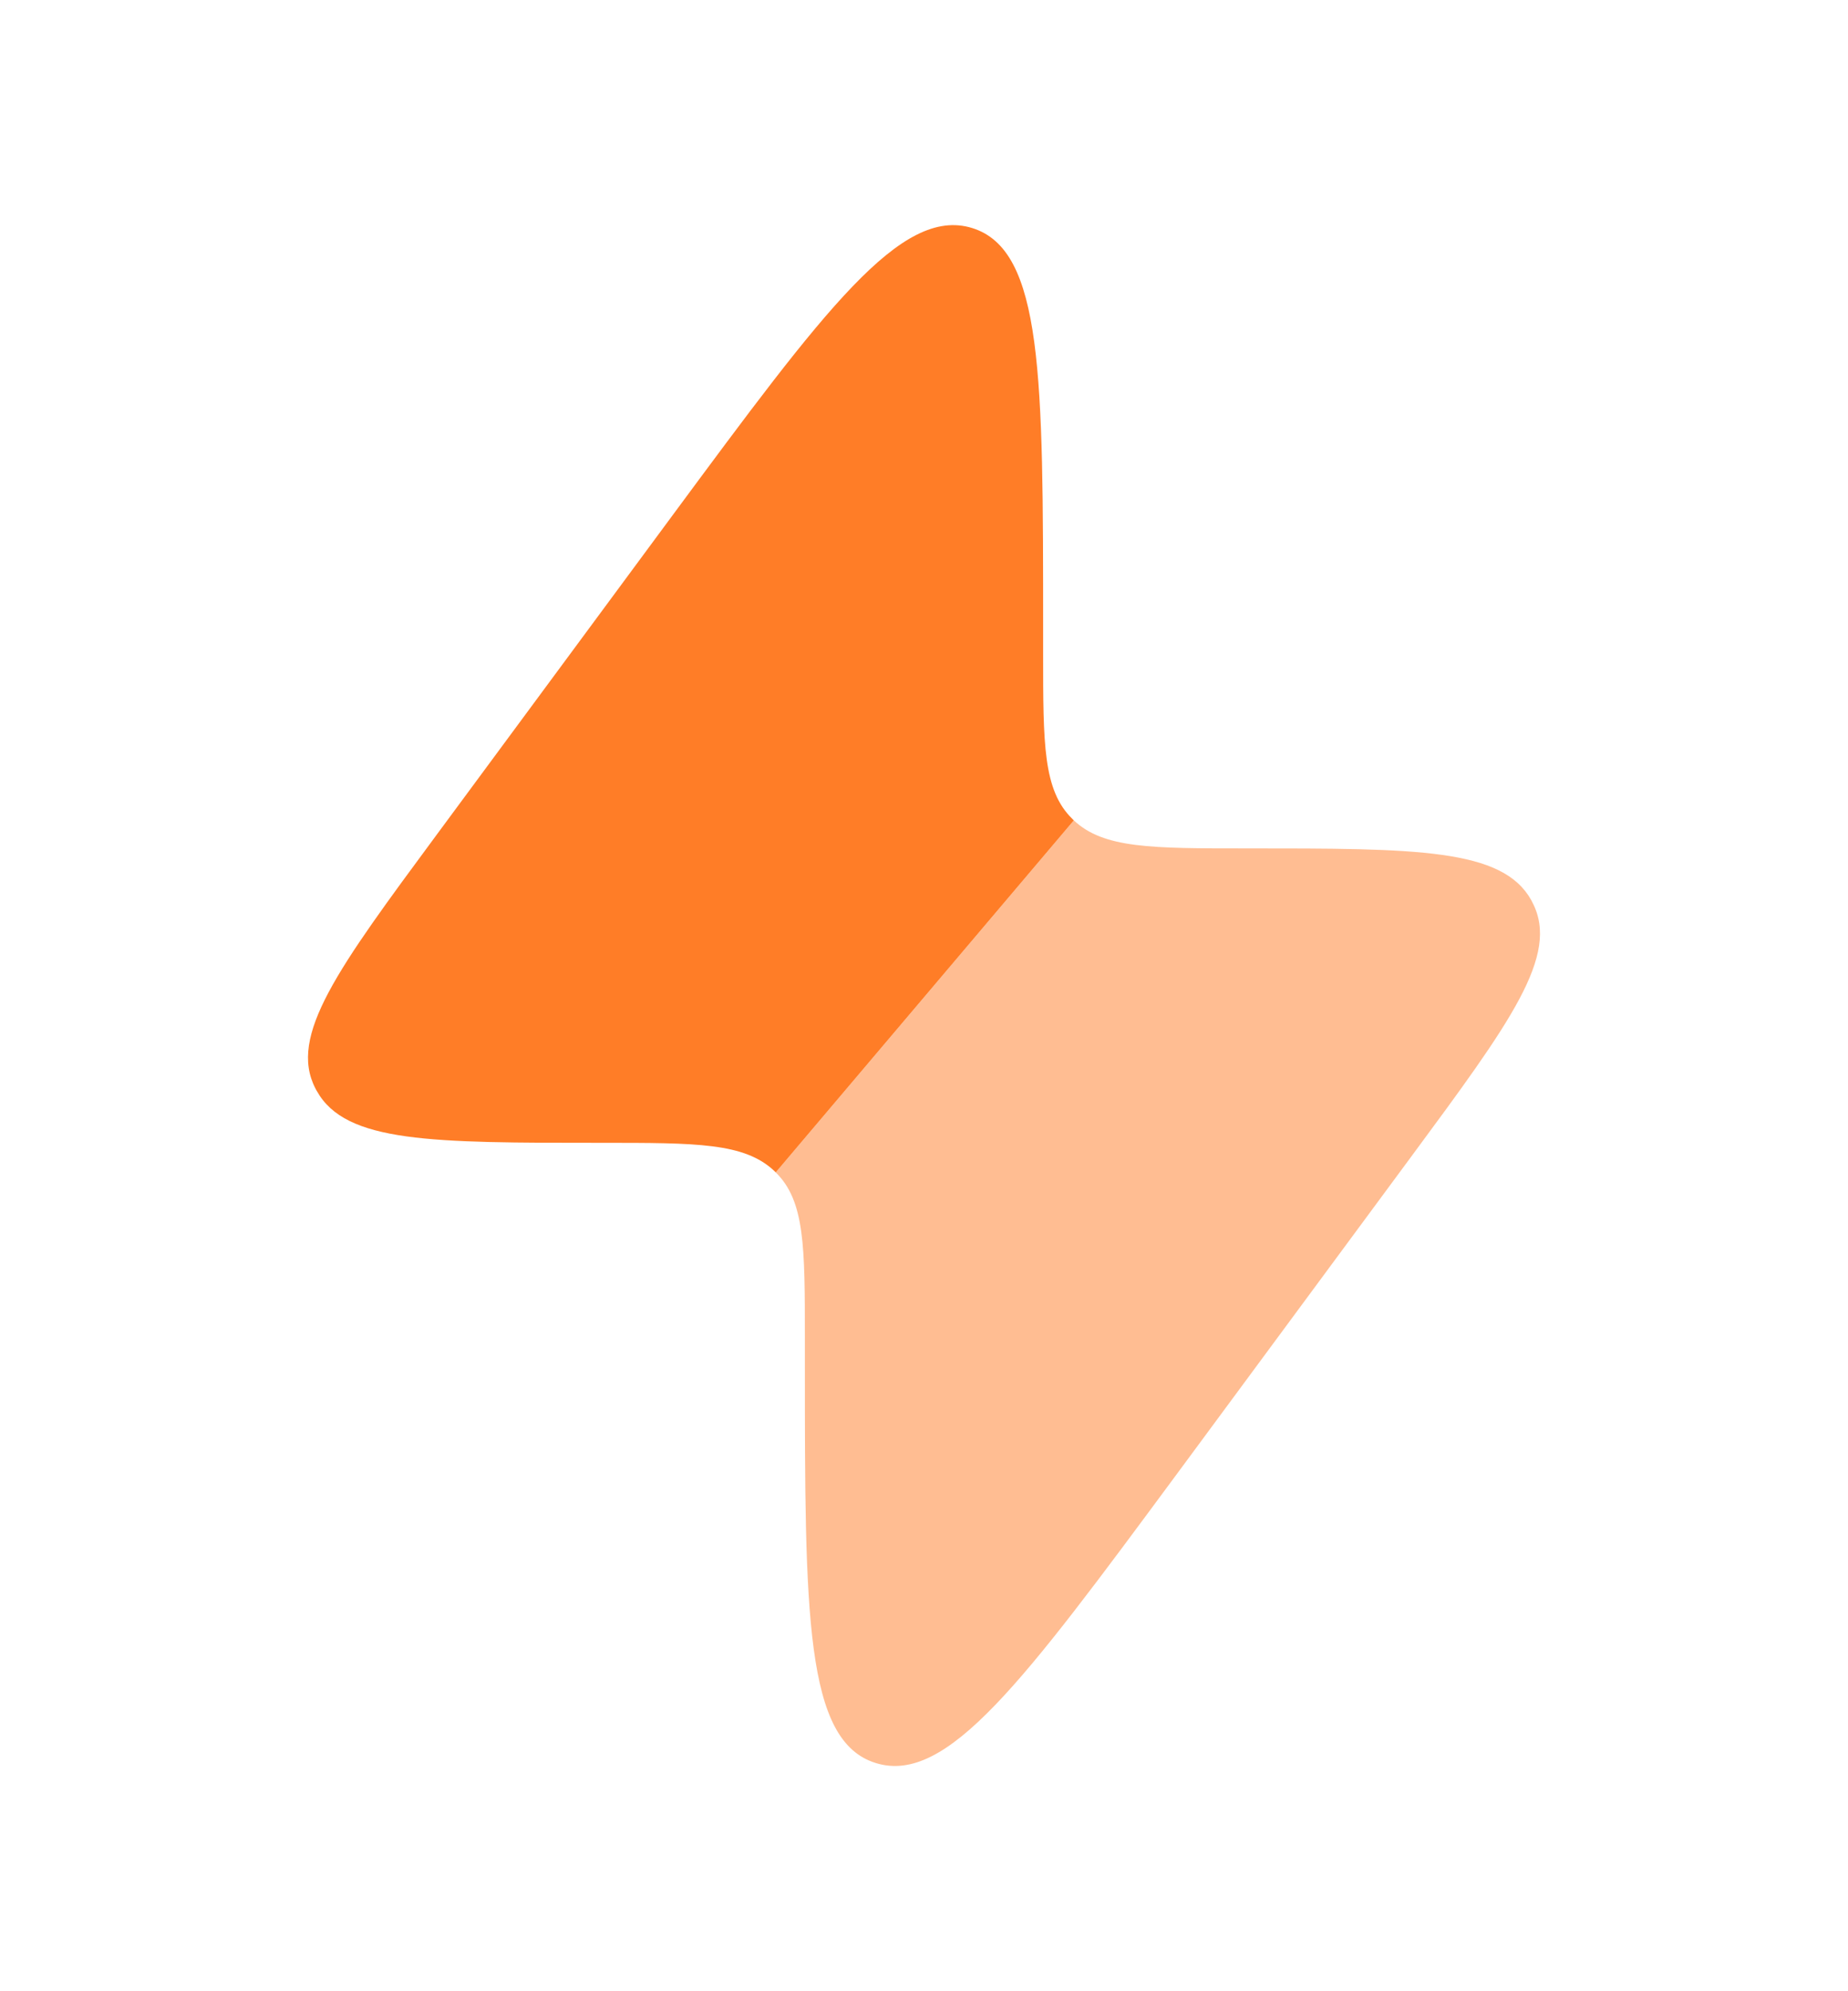
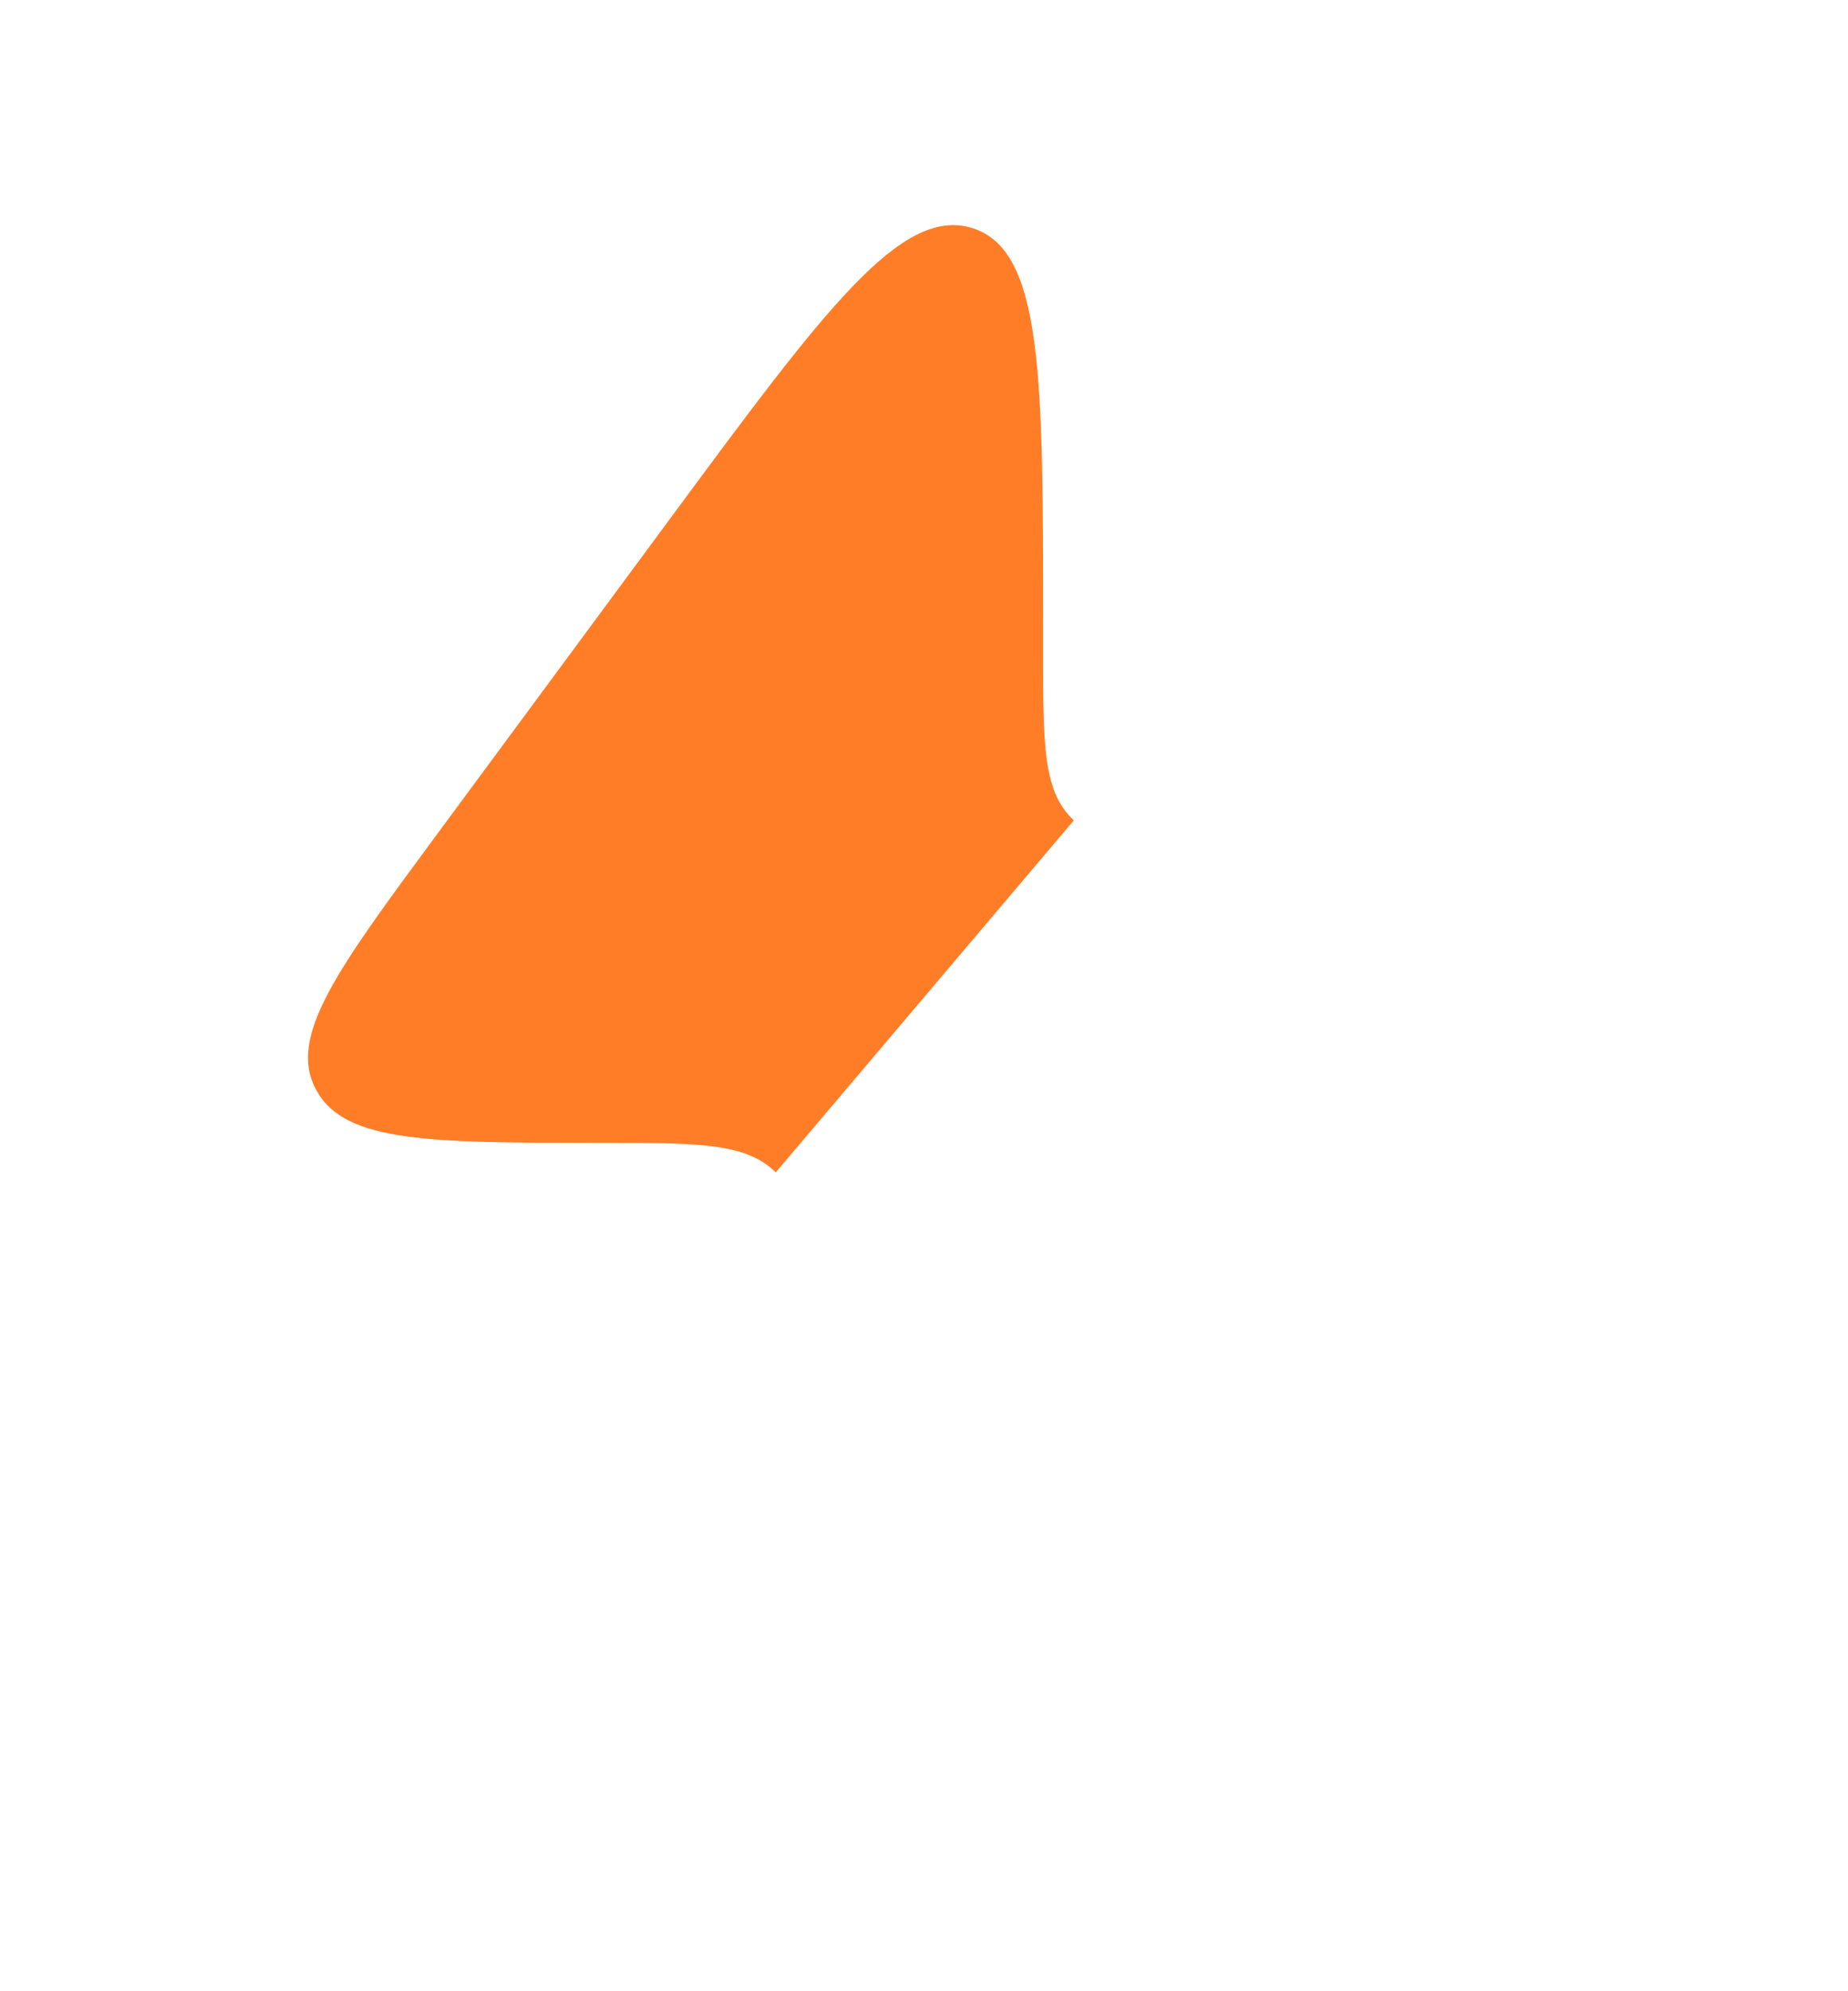
<svg xmlns="http://www.w3.org/2000/svg" width="13" height="14" viewBox="0 0 13 14" fill="none">
  <path fill-rule="evenodd" clip-rule="evenodd" d="M4.729 3.626L3.071 5.87C2.375 6.812 2.027 7.283 2.219 7.653C2.222 7.659 2.225 7.665 2.229 7.671C2.432 8.035 3.033 8.035 4.234 8.035C4.902 8.035 5.236 8.035 5.446 8.232L5.457 8.243L7.554 5.768L7.543 5.757C7.338 5.556 7.338 5.235 7.338 4.593V4.426C7.338 2.646 7.338 1.757 6.838 1.603C6.338 1.45 5.802 2.175 4.729 3.626Z" fill="#FF7D27" />
-   <path opacity="0.5" d="M5.662 9.407L5.662 9.574C5.662 11.354 5.662 12.243 6.162 12.396C6.662 12.55 7.198 11.825 8.271 10.374L9.929 8.13C10.625 7.188 10.973 6.717 10.781 6.347C10.778 6.341 10.775 6.335 10.772 6.329C10.569 5.965 9.968 5.965 8.766 5.965C8.098 5.965 7.764 5.965 7.554 5.768L5.457 8.243C5.662 8.444 5.662 8.765 5.662 9.407Z" fill="#FF7D27" />
</svg>